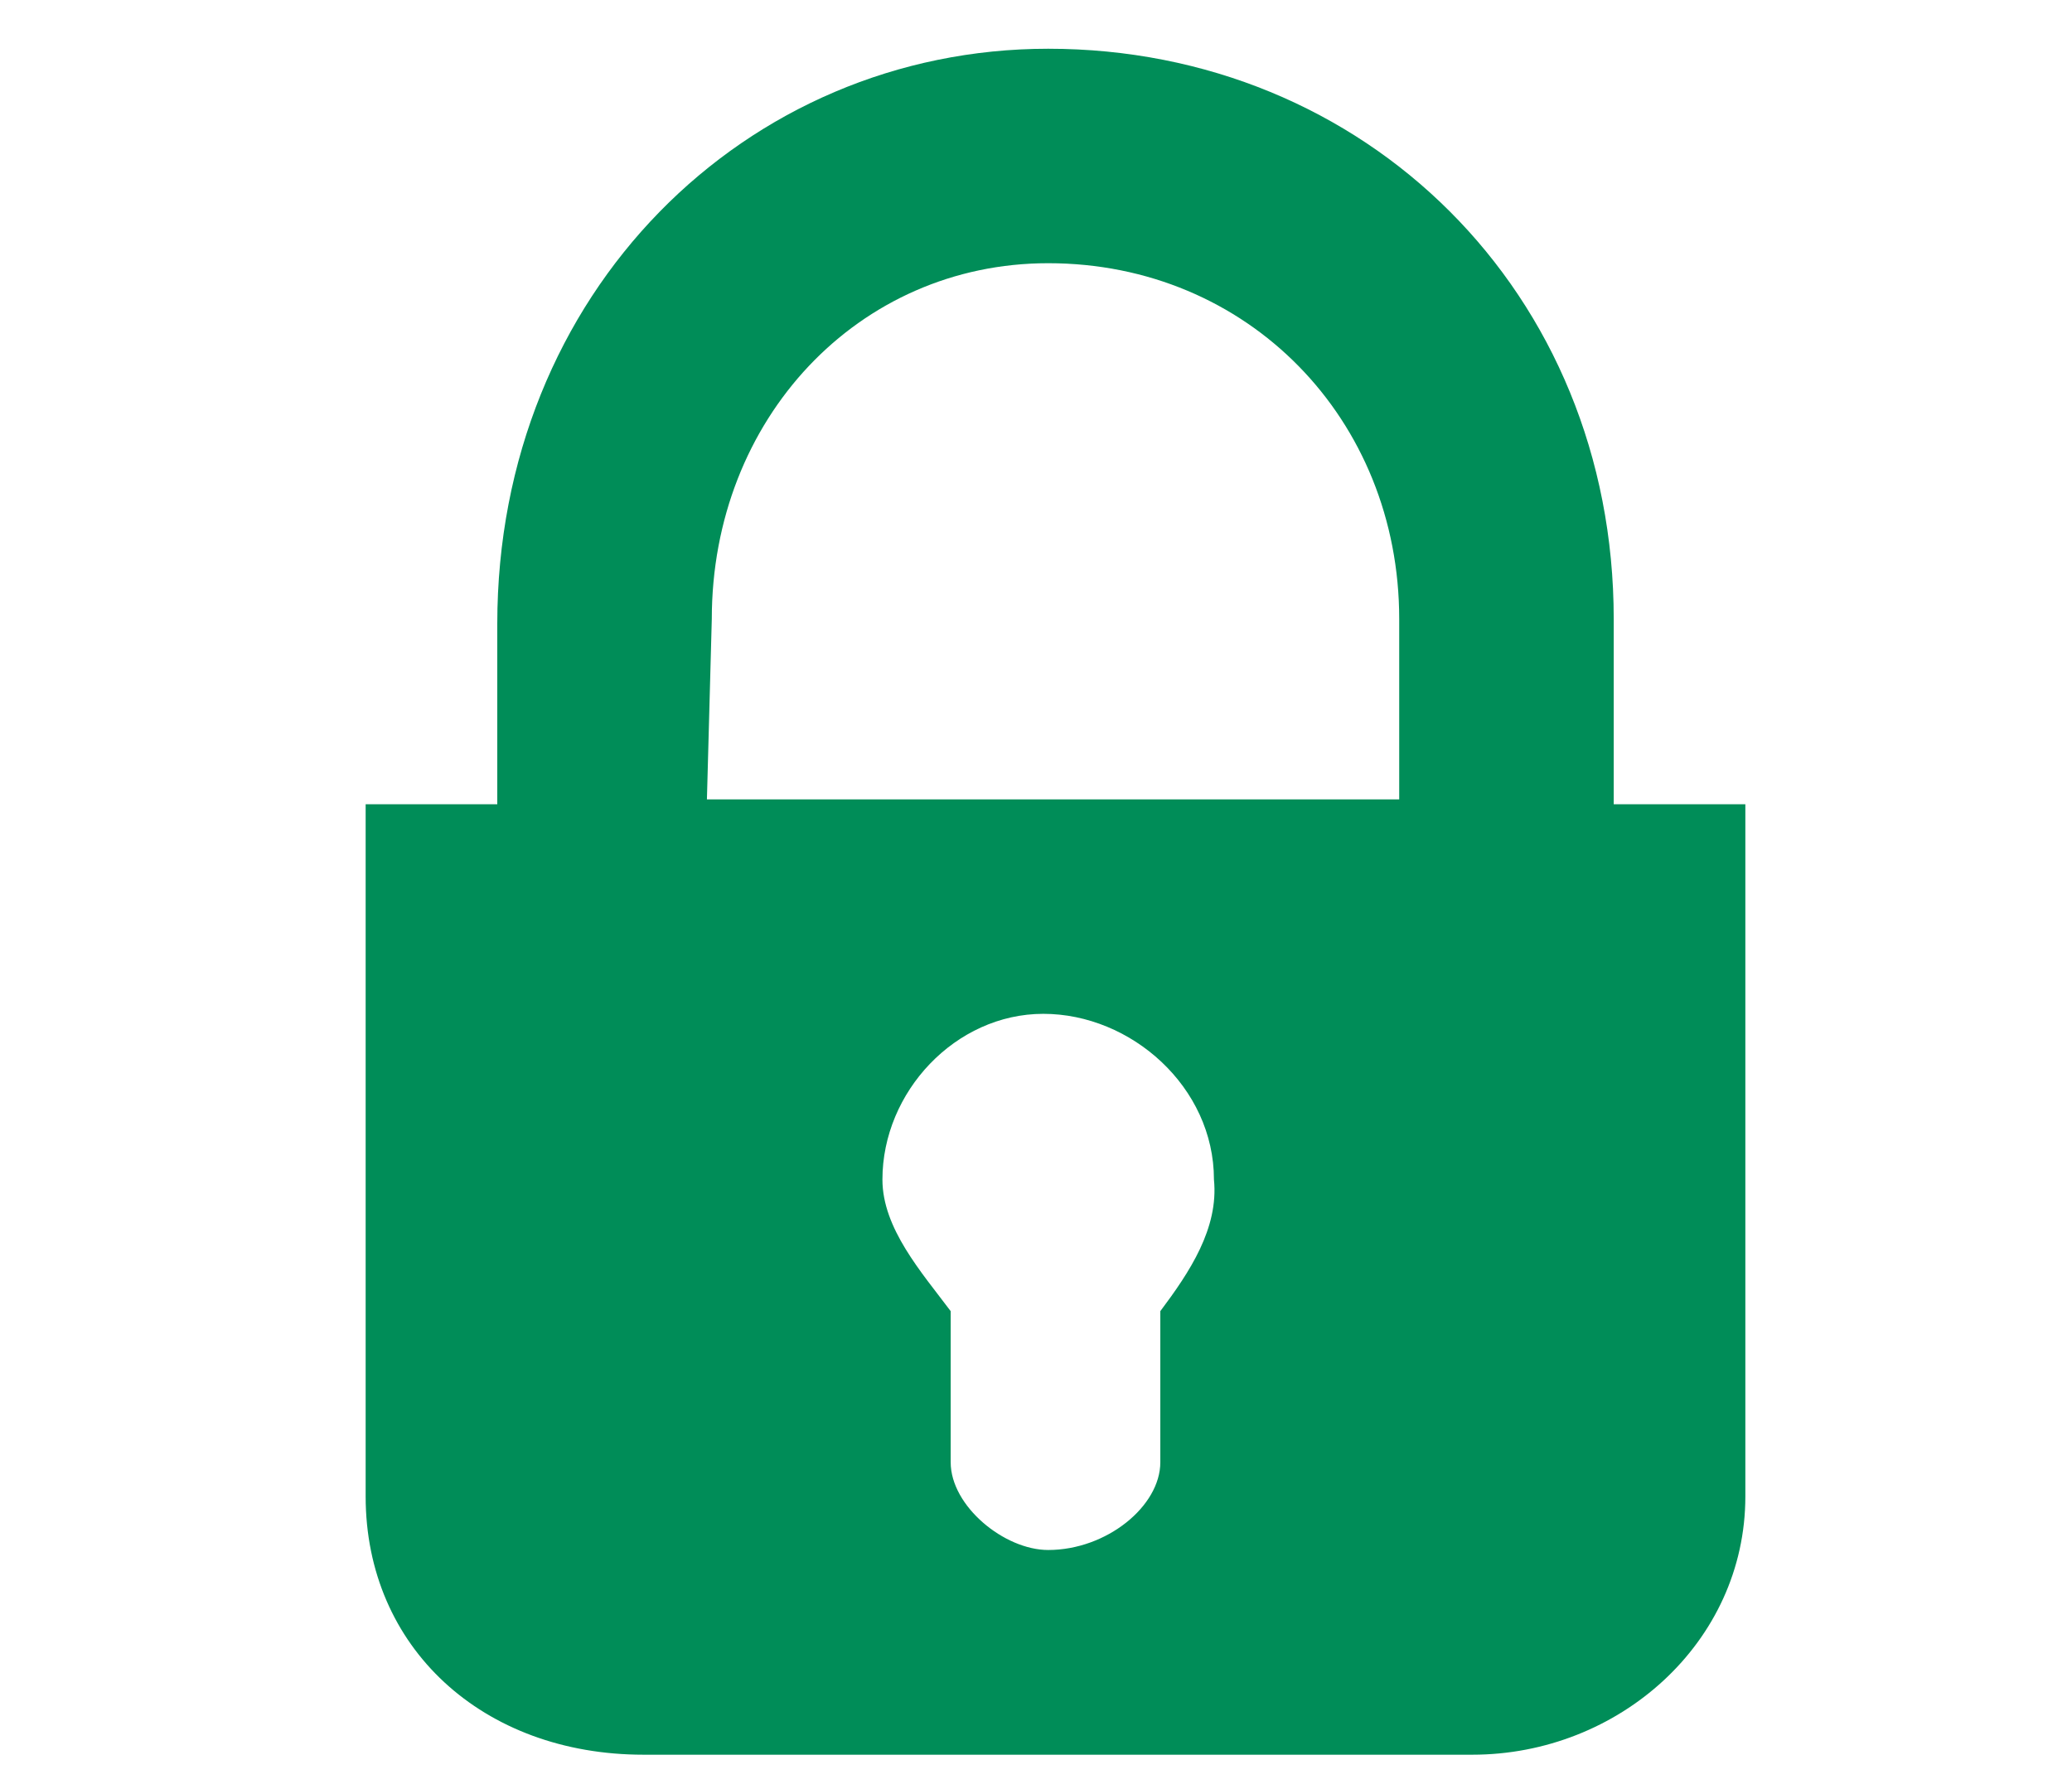
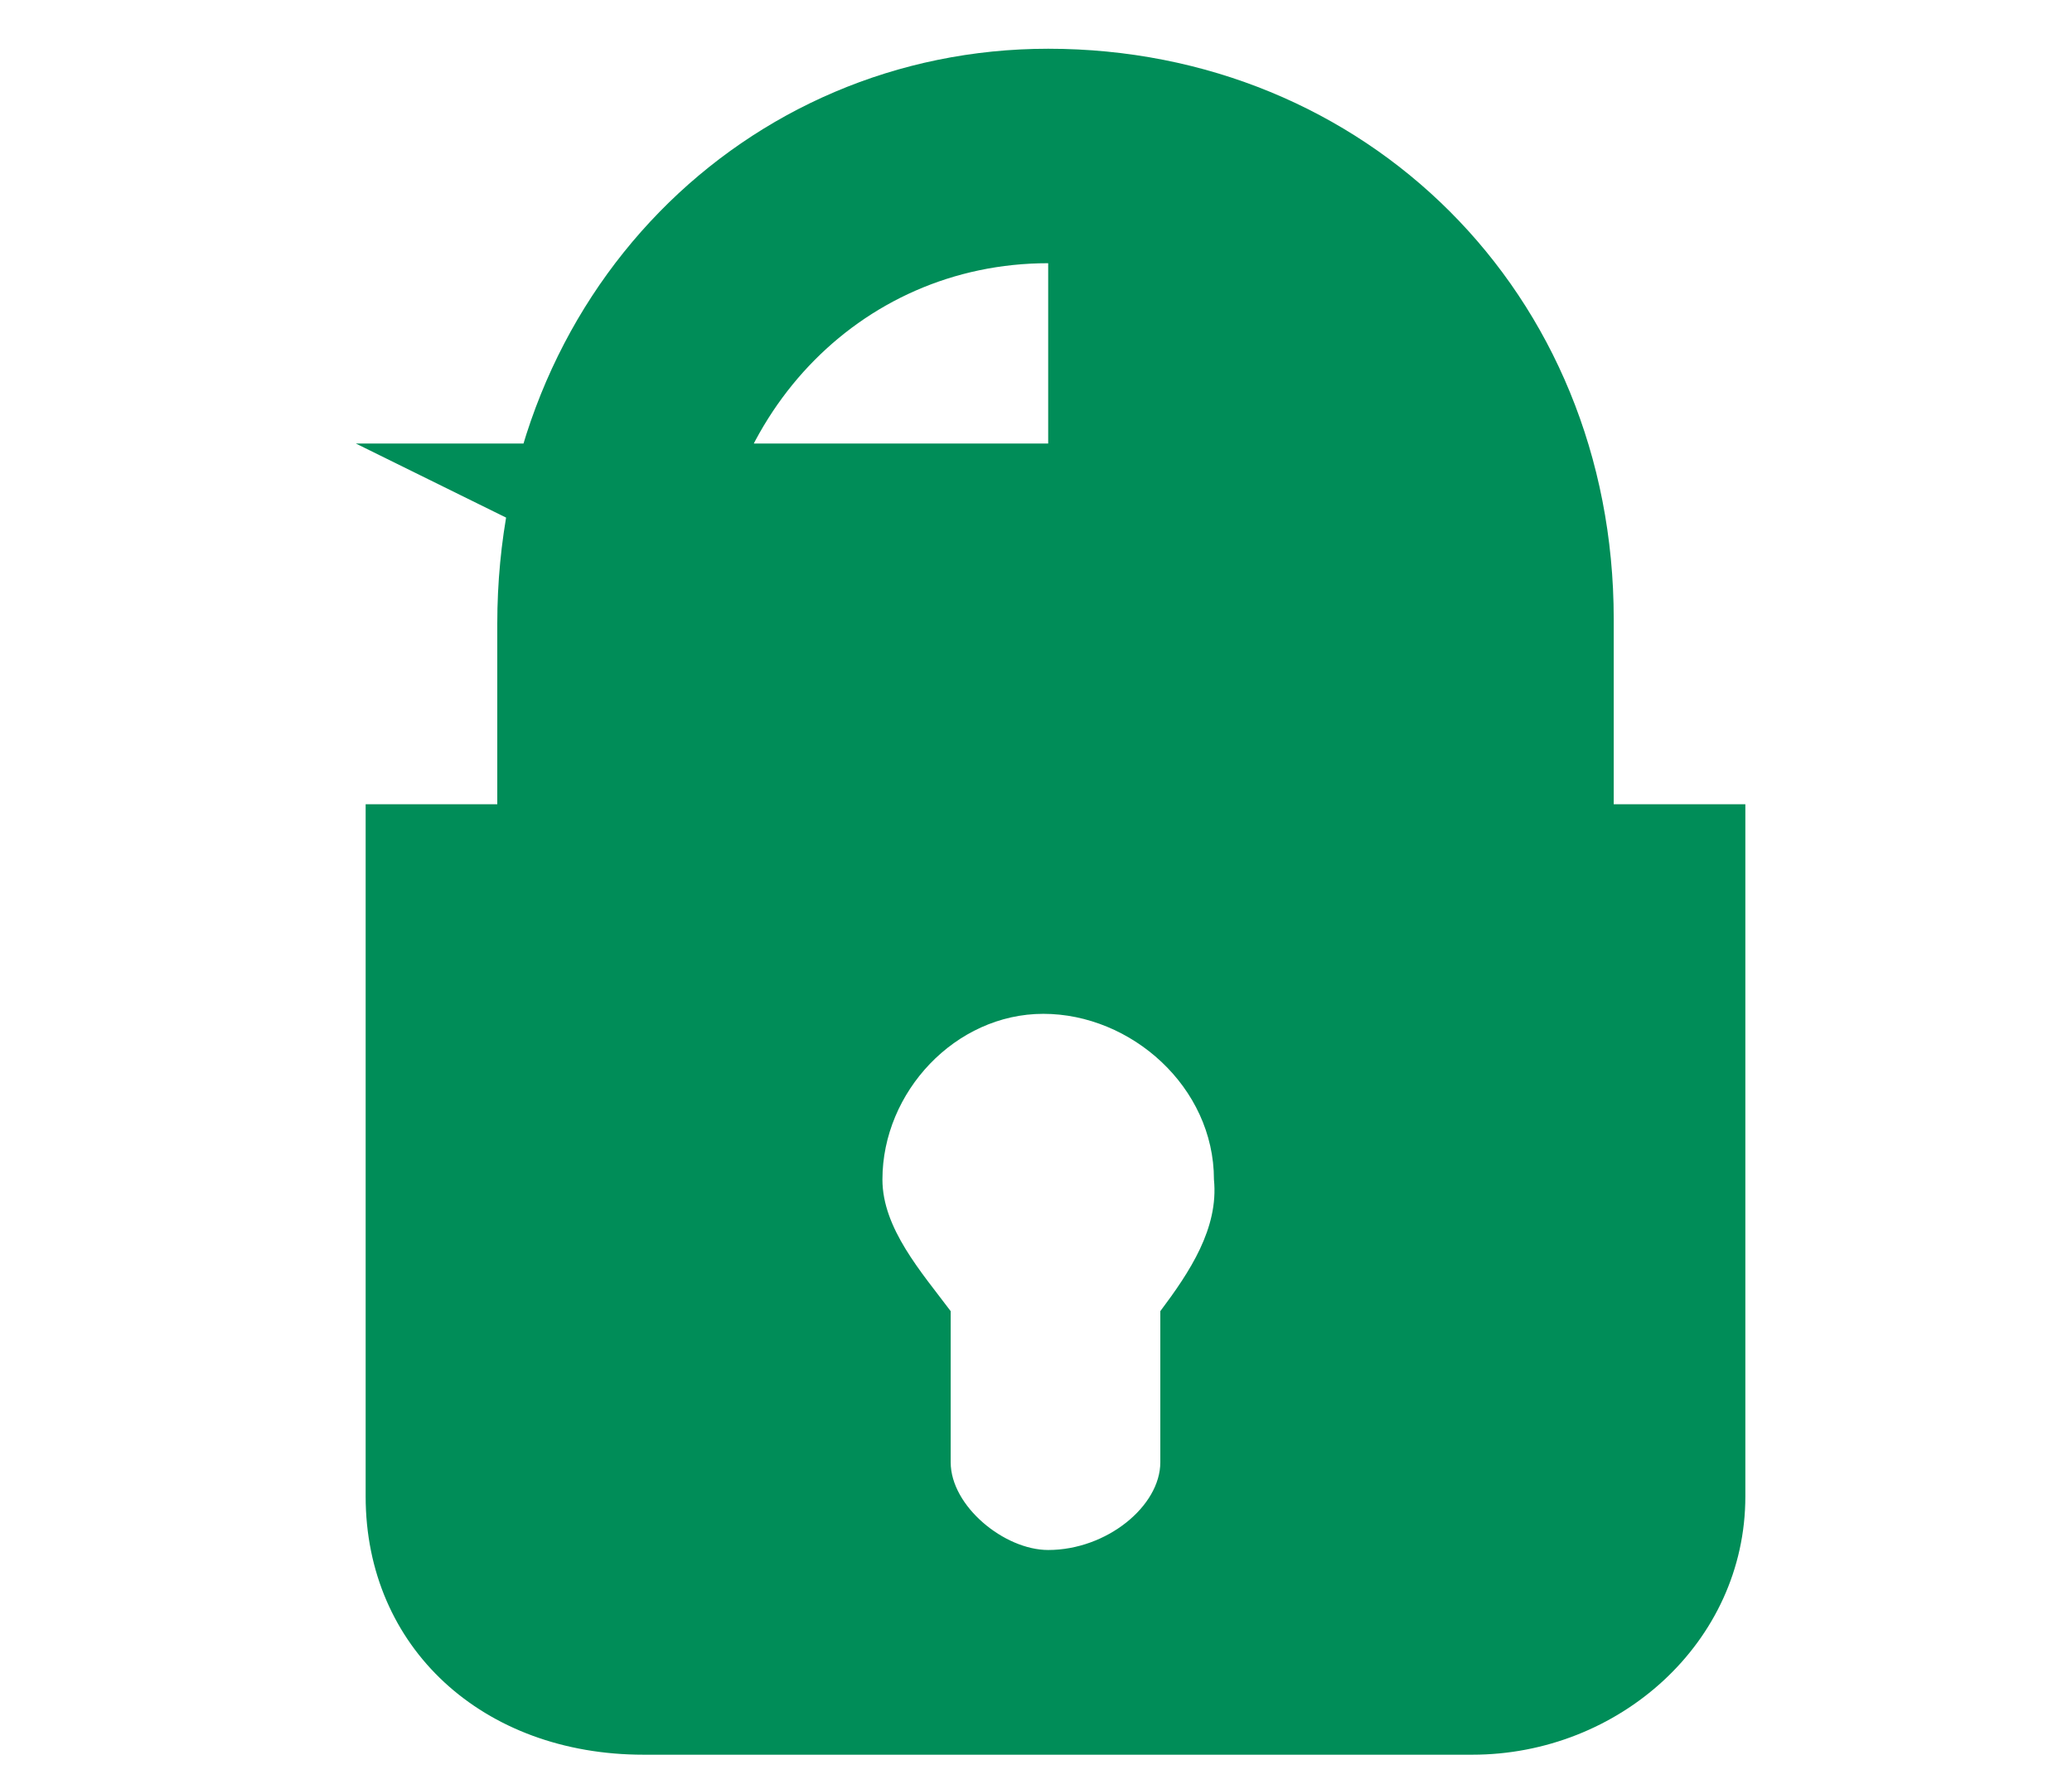
<svg xmlns="http://www.w3.org/2000/svg" version="1.1" id="Gruppe_6" x="0px" y="0px" viewBox="0 0 42.5 36.6" style="enable-background:new 0 0 42.5 36.6;" xml:space="preserve">
  <style type="text/css">
	.st0{fill:#008D58;}
</style>
  <g>
-     <path class="st0" d="M33.1,16.4c0-3.7,0-3.7,0-3.7C33.1,6,28,1,21.5,1c-6.2,0-11.3,5-11.3,11.8c0,1.2,0,2.4,0,3.7   c-2.7,0-2.7,0-2.7,0c0,14,0,14.2,0,14.2c0,3.1,2.4,5.3,5.7,5.3c17,0,17,0,17,0c3,0,5.6-2.3,5.6-5.3c0-14,0-14.2,0-14.2h-2.7V16.4   L33.1,16.4z M14.6,12.7c0-4.1,3-7.3,6.9-7.3c4.1,0,7.2,3.2,7.2,7.3c0,1.2,0,2.4,0,3.7c-14.2,0-14.2,0-14.2,0   C14.6,12.7,14.6,12.7,14.6,12.7L14.6,12.7z M23.8,26.9c0,3.1,0,3.1,0,3.1c0,0.9-1.1,1.8-2.3,1.8c-0.9,0-2-0.9-2-1.8   c0-3.1,0-3.1,0-3.1c-0.6-0.8-1.4-1.7-1.4-2.7c0-1.8,1.5-3.4,3.3-3.4s3.5,1.5,3.5,3.4C25,25.2,24.4,26.1,23.8,26.9L23.8,26.9z" />
+     <path class="st0" d="M33.1,16.4c0-3.7,0-3.7,0-3.7C33.1,6,28,1,21.5,1c-6.2,0-11.3,5-11.3,11.8c0,1.2,0,2.4,0,3.7   c-2.7,0-2.7,0-2.7,0c0,14,0,14.2,0,14.2c0,3.1,2.4,5.3,5.7,5.3c17,0,17,0,17,0c3,0,5.6-2.3,5.6-5.3c0-14,0-14.2,0-14.2h-2.7V16.4   L33.1,16.4z M14.6,12.7c0-4.1,3-7.3,6.9-7.3c0,1.2,0,2.4,0,3.7c-14.2,0-14.2,0-14.2,0   C14.6,12.7,14.6,12.7,14.6,12.7L14.6,12.7z M23.8,26.9c0,3.1,0,3.1,0,3.1c0,0.9-1.1,1.8-2.3,1.8c-0.9,0-2-0.9-2-1.8   c0-3.1,0-3.1,0-3.1c-0.6-0.8-1.4-1.7-1.4-2.7c0-1.8,1.5-3.4,3.3-3.4s3.5,1.5,3.5,3.4C25,25.2,24.4,26.1,23.8,26.9L23.8,26.9z" />
  </g>
</svg>